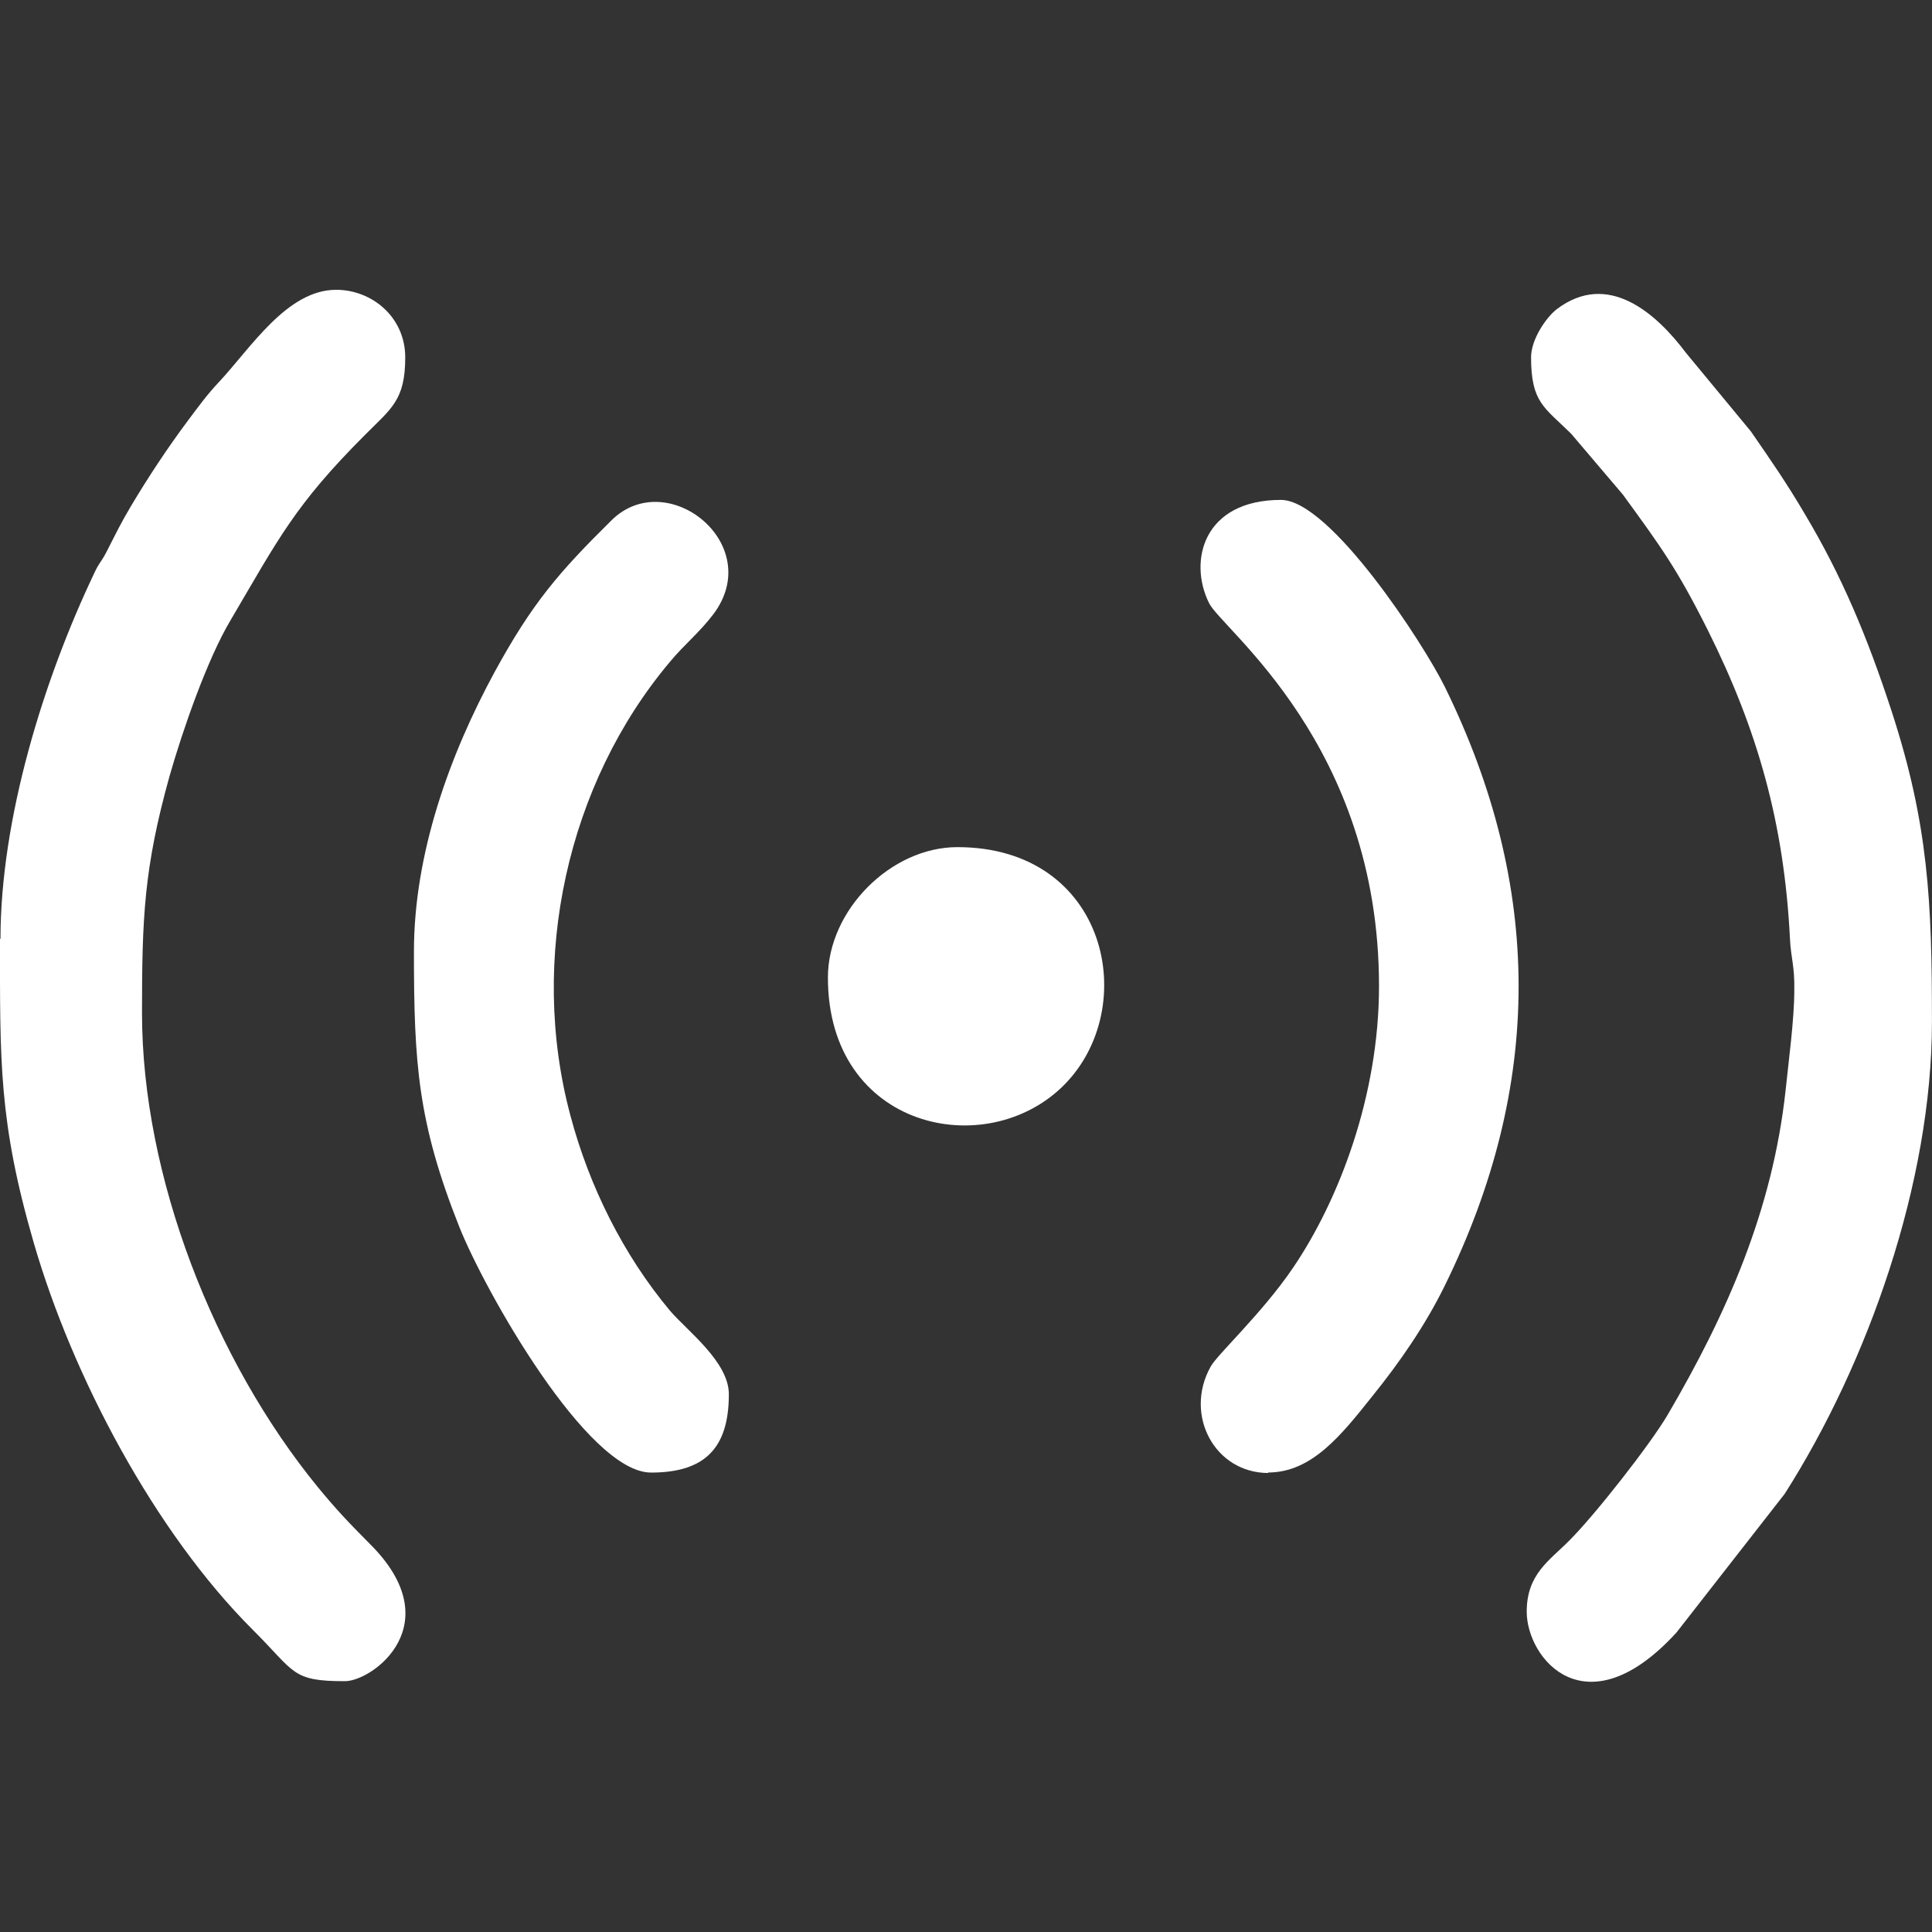
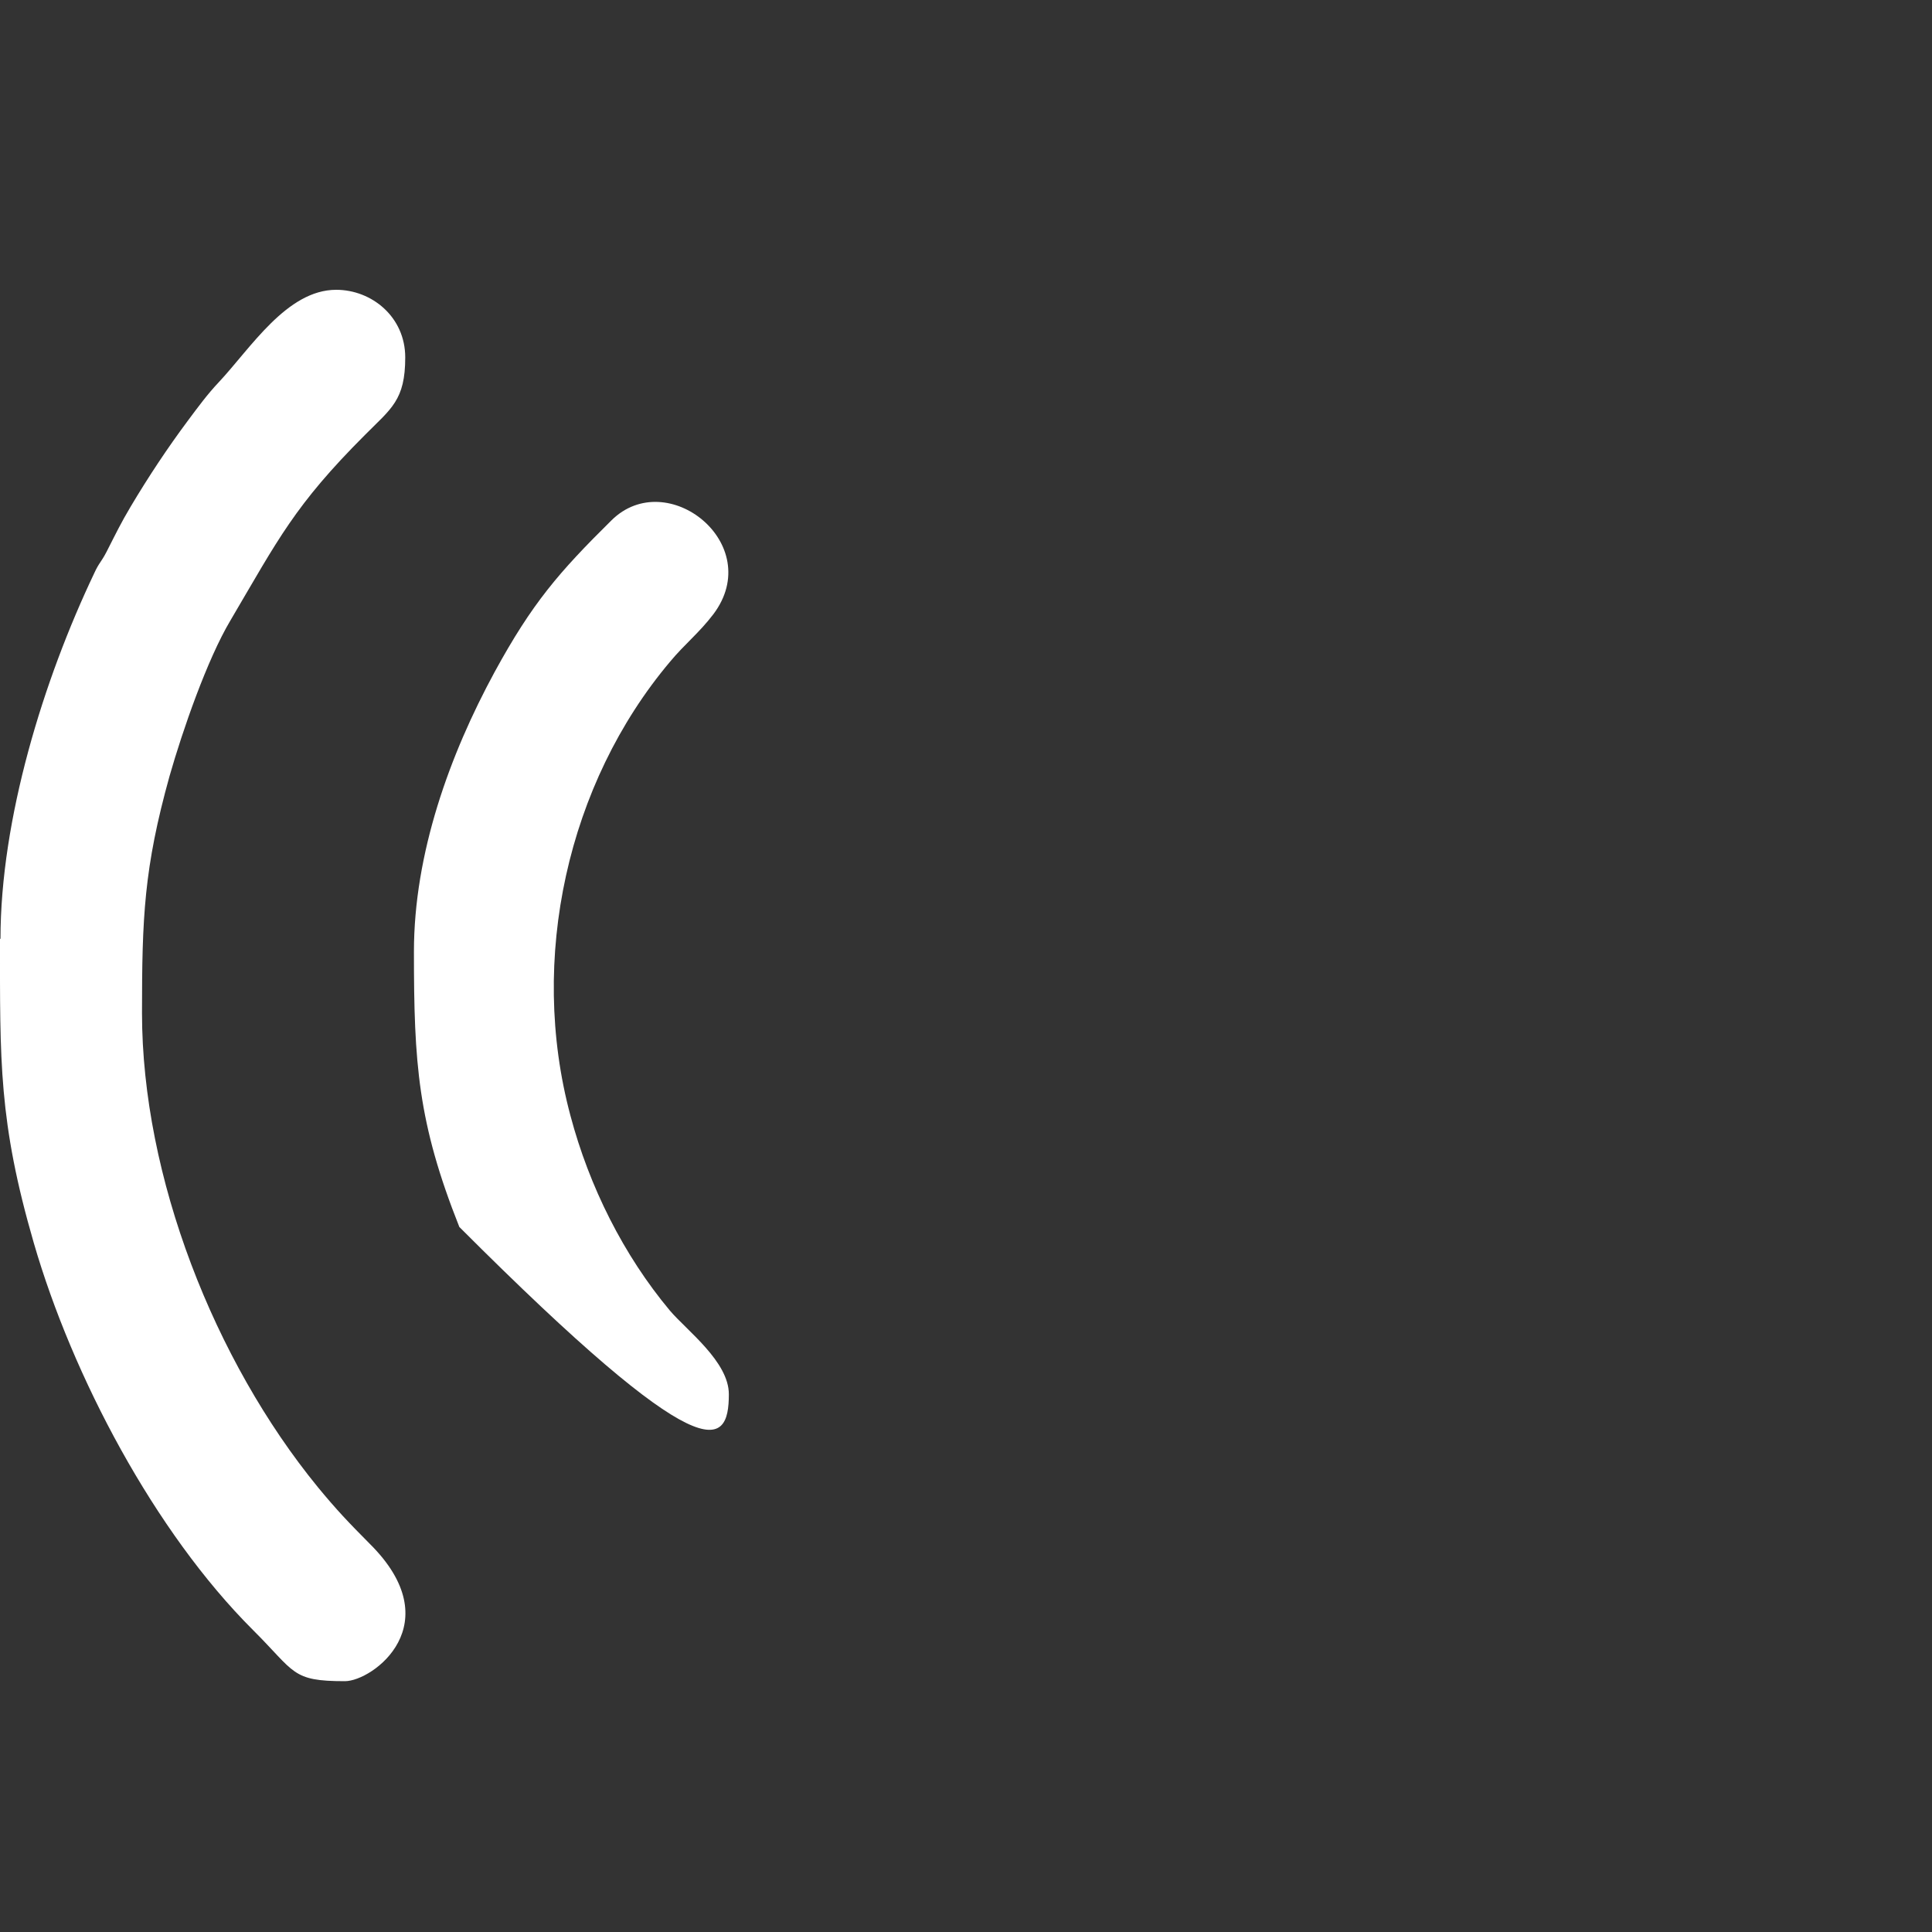
<svg xmlns="http://www.w3.org/2000/svg" width="40" height="40" viewBox="0 0 40 40" fill="none">
  <rect x="0" y="0" width="40" height="40" fill="#333333" stroke="none" />
  <path fill-rule="evenodd" clip-rule="evenodd" d="M0 19.432C0 21.969 -0.03 23.218 0.7 25.735C1.5 28.494 3.2 31.716 5.24 33.75C6.12 34.626 6.03 34.807 7.14 34.807C7.72 34.807 9.33 33.619 7.65 31.957C7.22 31.524 6.97 31.263 6.58 30.789C4.44 28.172 2.94 24.366 2.94 20.972C2.94 18.999 2.98 17.972 3.51 16.069C3.78 15.122 4.29 13.652 4.77 12.847C5.76 11.165 6.1 10.46 7.56 9.001C8.1 8.457 8.39 8.286 8.39 7.4C8.39 6.564 7.7 6 6.96 6C5.94 6 5.19 7.208 4.53 7.913C4.3 8.155 4.1 8.427 3.89 8.709C3.47 9.272 3.07 9.876 2.71 10.481C2.5 10.833 2.4 11.044 2.21 11.417C2.09 11.649 2.05 11.649 1.95 11.87C0.9 14.075 0.01 16.955 0.01 19.442L0 19.432Z" fill="white" />
-   <path fill-rule="evenodd" clip-rule="evenodd" d="M31.699 7.389C31.699 8.336 31.969 8.427 32.529 8.98L33.599 10.239C34.399 11.336 34.729 11.79 35.359 13.048C36.389 15.112 36.939 17.045 37.059 19.432C37.079 19.845 37.159 19.996 37.149 20.509C37.149 21.103 37.029 21.989 36.969 22.573C36.699 25.06 35.749 27.205 34.529 29.289C34.169 29.903 33.009 31.383 32.479 31.907C32.079 32.31 31.609 32.592 31.609 33.367C31.609 34.344 32.839 35.844 34.709 33.8L36.949 30.93C38.669 28.232 39.999 24.486 39.999 21.154C39.999 18.677 39.929 17.066 39.159 14.71C38.659 13.179 38.129 11.92 37.379 10.662C36.989 9.997 36.659 9.524 36.249 8.93L34.909 7.309C34.289 6.483 33.289 5.597 32.229 6.403C32.009 6.574 31.699 7.027 31.699 7.399V7.389Z" fill="white" />
-   <path fill-rule="evenodd" clip-rule="evenodd" d="M26.251 30.487C27.161 30.487 27.771 29.712 28.421 28.896C28.981 28.202 29.511 27.436 29.911 26.621C31.951 22.473 31.951 18.364 29.911 14.216C29.481 13.34 27.541 10.35 26.521 10.35C24.911 10.35 24.601 11.618 25.031 12.484C25.291 13.028 28.551 15.404 28.551 20.418C28.551 22.684 27.721 24.849 26.771 26.248C26.121 27.205 25.191 28.051 25.061 28.302C24.511 29.299 25.151 30.497 26.261 30.497L26.251 30.487Z" fill="white" />
-   <path fill-rule="evenodd" clip-rule="evenodd" d="M8.57 19.704C8.57 22.02 8.65 23.238 9.51 25.403C10.04 26.732 12.16 30.488 13.48 30.488C14.59 30.488 15.09 29.984 15.09 28.866C15.09 28.192 14.22 27.547 13.87 27.135C12.91 25.987 12.2 24.567 11.81 23.097C10.94 19.855 11.75 16.22 13.87 13.703C14.18 13.33 14.47 13.109 14.77 12.716C15.86 11.266 13.81 9.635 12.66 10.773C11.57 11.85 11.02 12.485 10.24 13.914C9.31 15.626 8.57 17.67 8.57 19.704Z" fill="white" />
-   <path fill-rule="evenodd" clip-rule="evenodd" d="M17.141 20.238C17.141 23.379 20.431 24.074 22.031 22.463C23.631 20.852 22.931 17.539 19.821 17.539C18.441 17.539 17.141 18.848 17.141 20.238Z" fill="white" />
+   <path fill-rule="evenodd" clip-rule="evenodd" d="M8.57 19.704C8.57 22.02 8.65 23.238 9.51 25.403C14.59 30.488 15.09 29.984 15.09 28.866C15.09 28.192 14.22 27.547 13.87 27.135C12.91 25.987 12.2 24.567 11.81 23.097C10.94 19.855 11.75 16.22 13.87 13.703C14.18 13.33 14.47 13.109 14.77 12.716C15.86 11.266 13.81 9.635 12.66 10.773C11.57 11.85 11.02 12.485 10.24 13.914C9.31 15.626 8.57 17.67 8.57 19.704Z" fill="white" />
</svg>